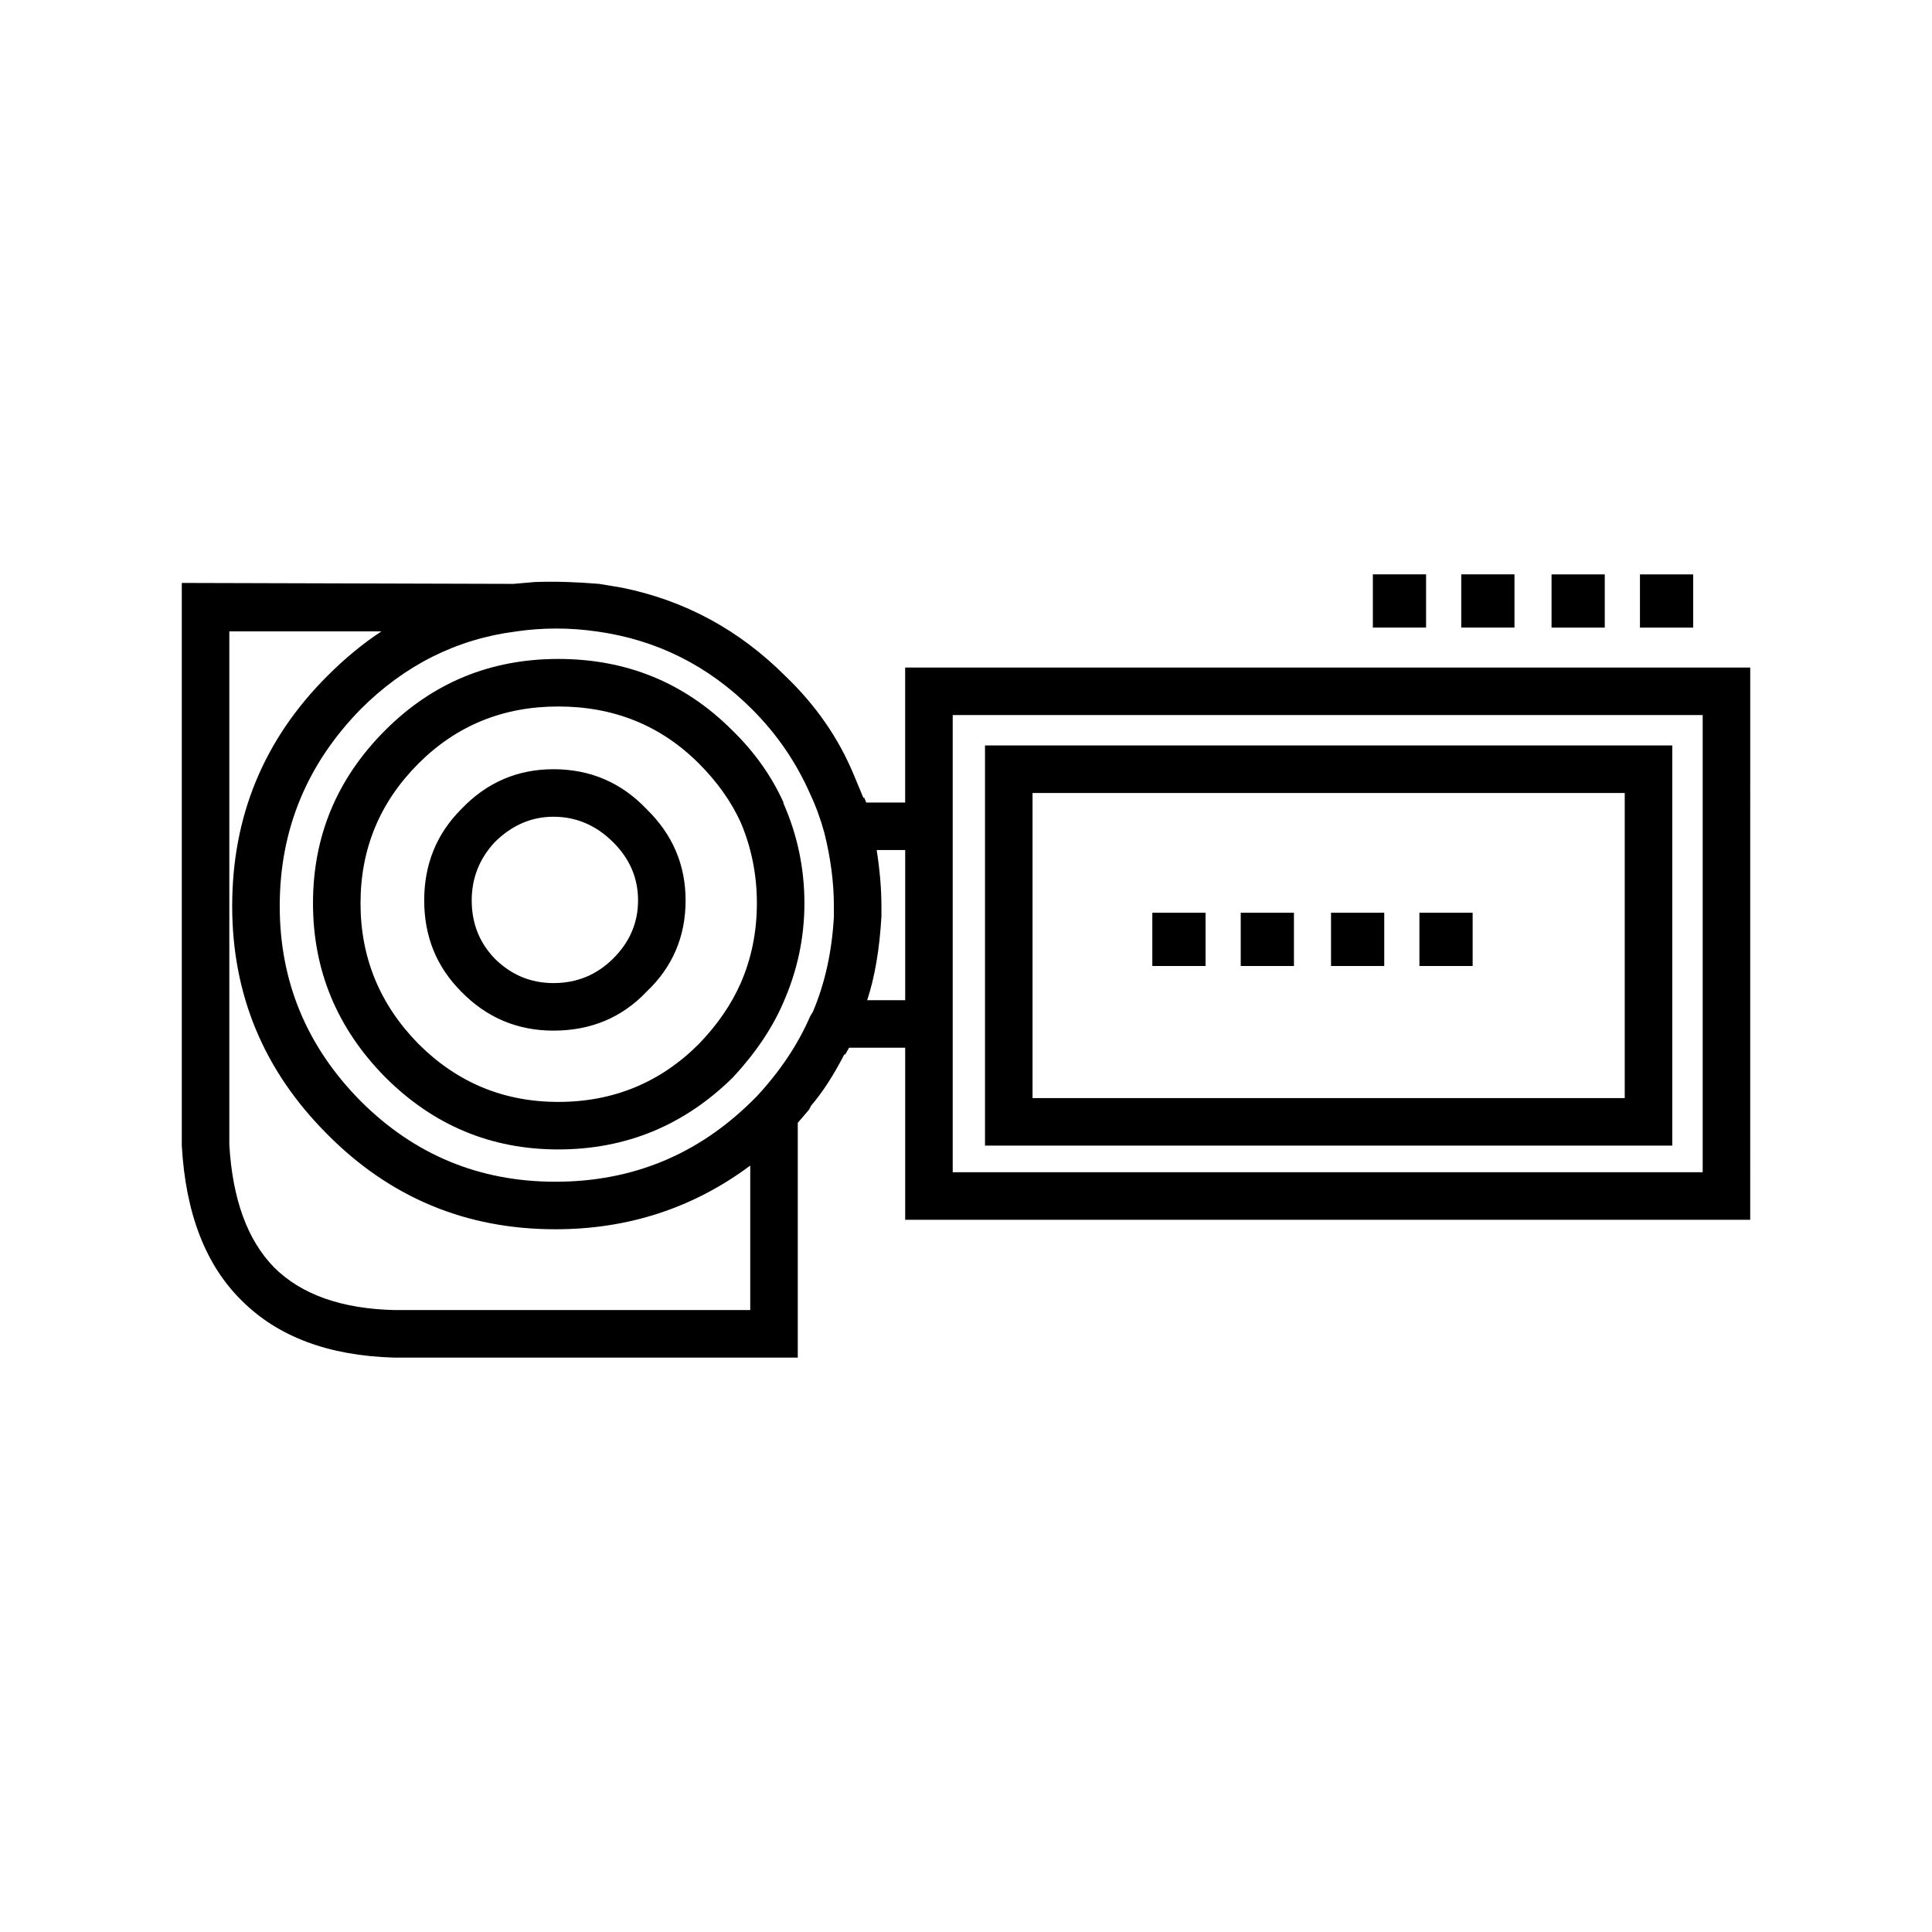
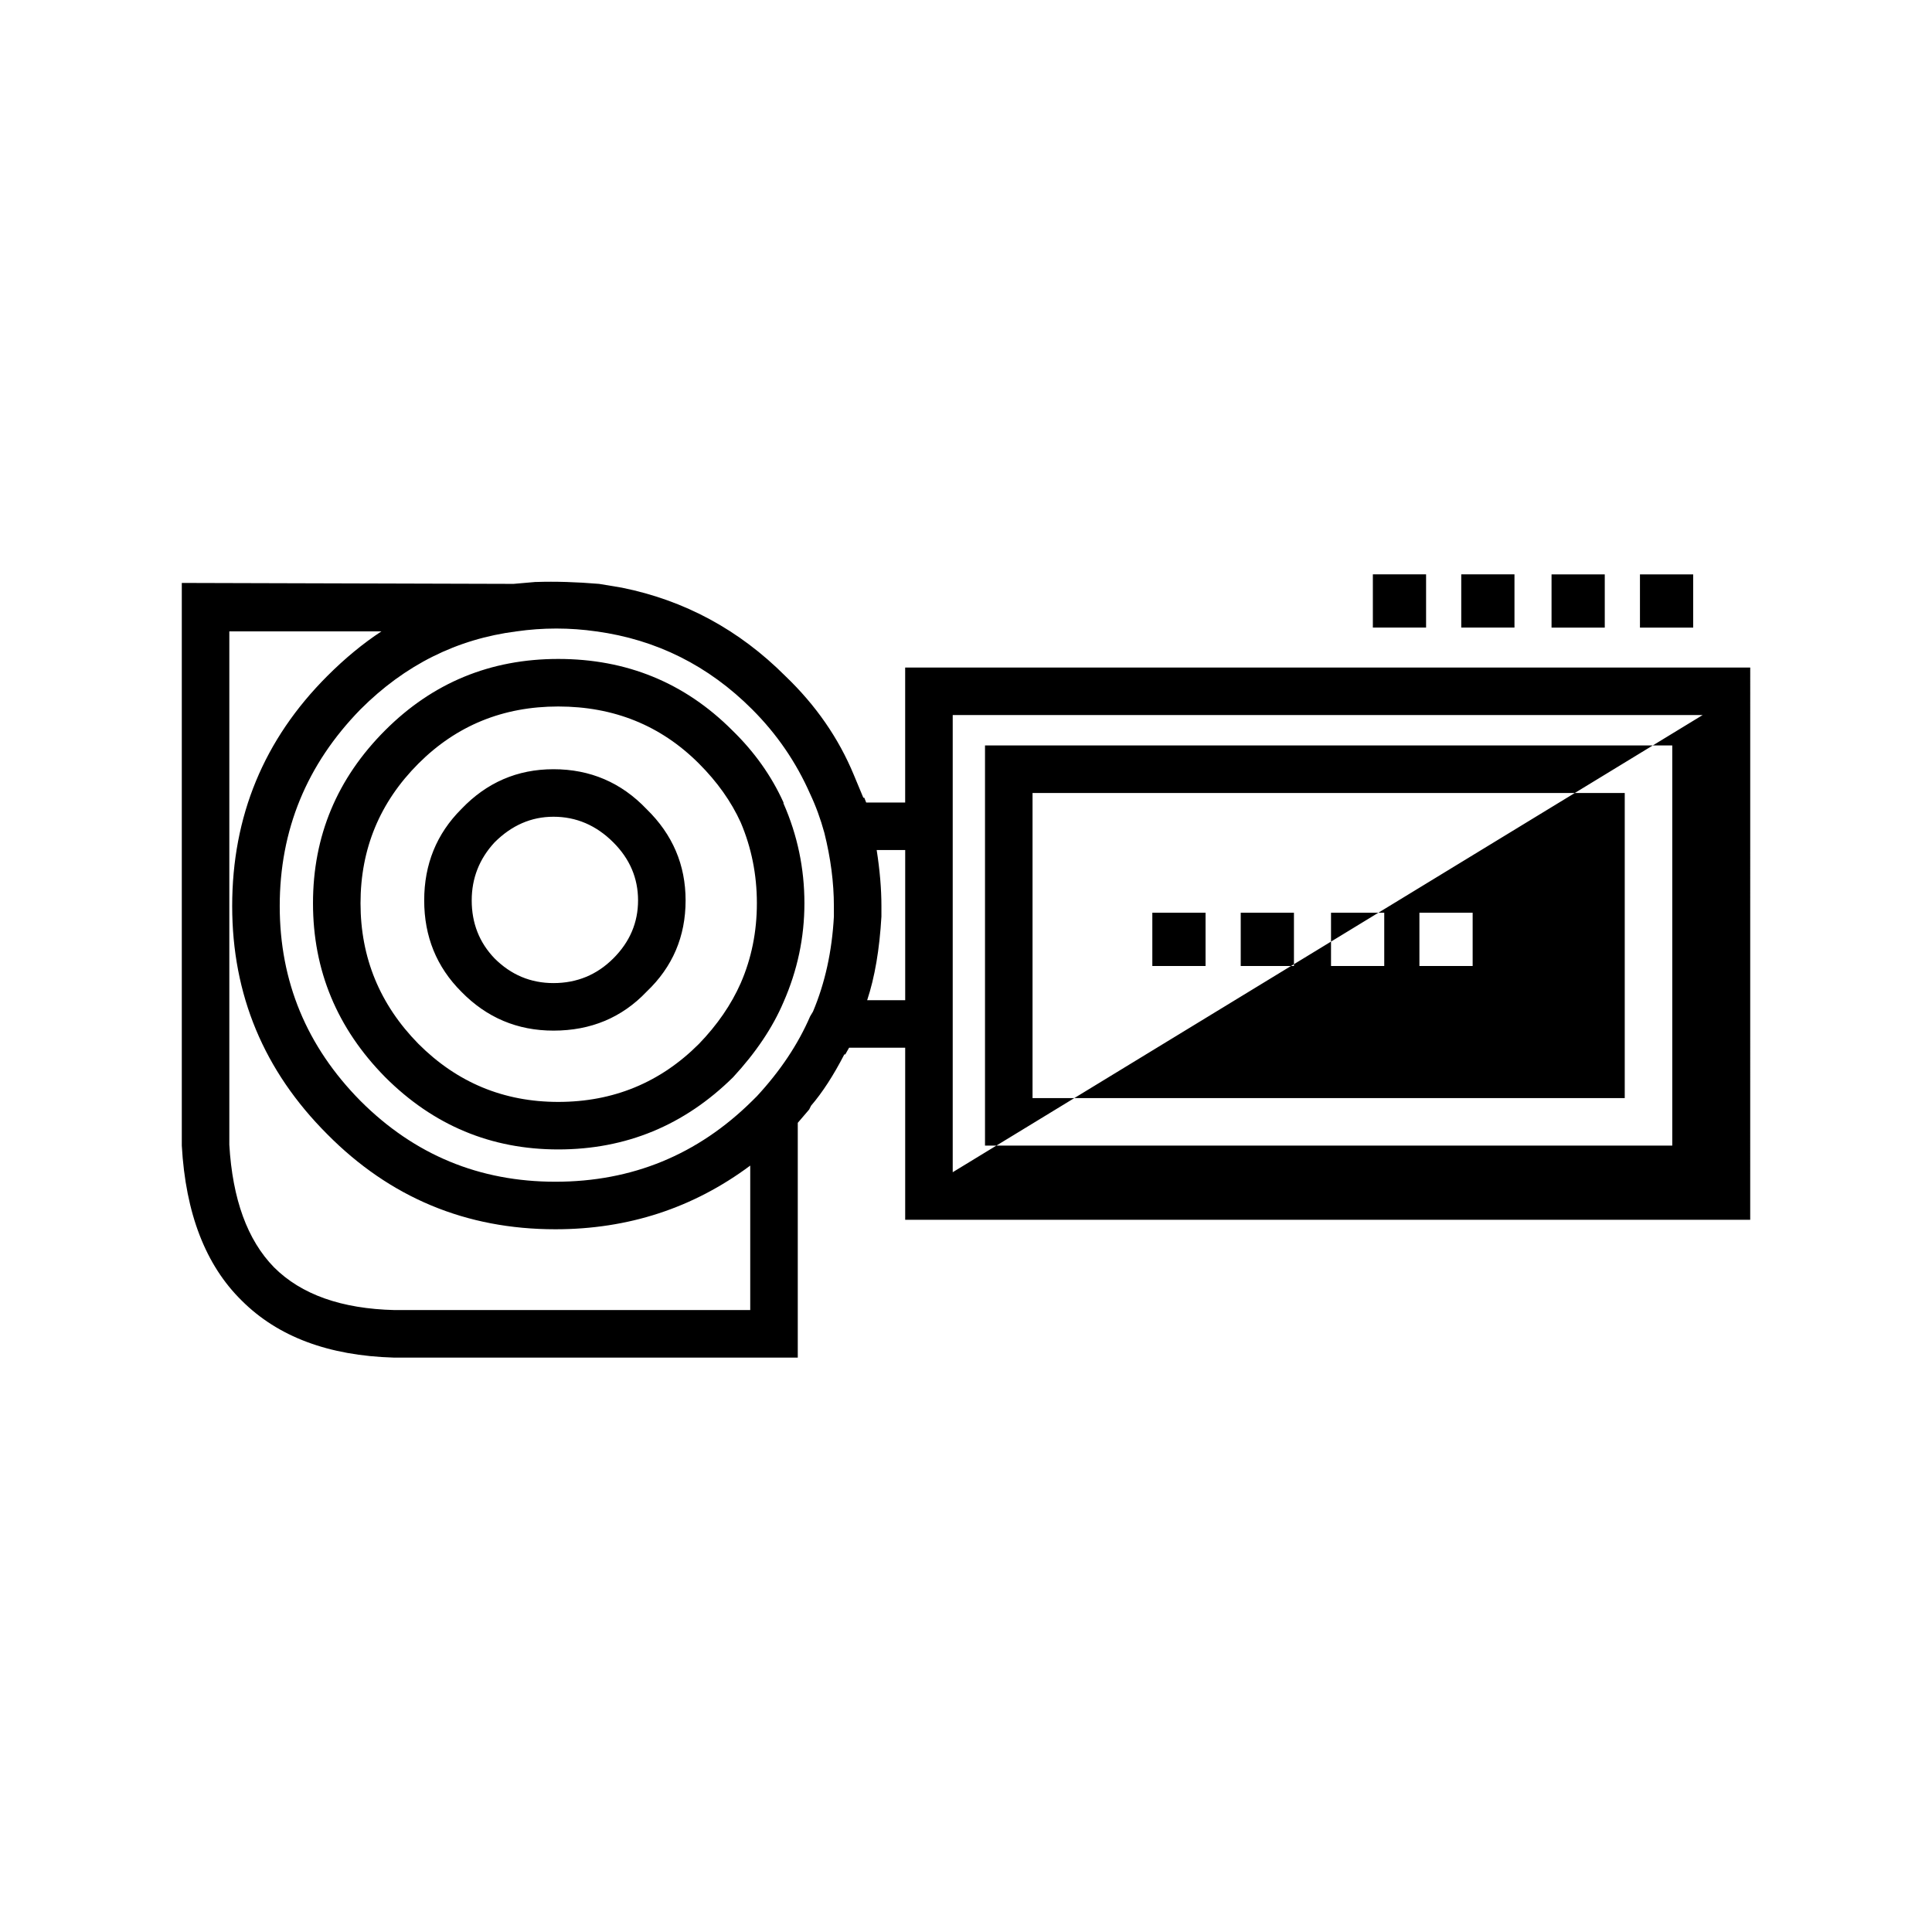
<svg xmlns="http://www.w3.org/2000/svg" fill="#000000" width="800px" height="800px" version="1.1" viewBox="144 144 512 512">
-   <path d="m592.71 310.32h-14.105v-14.105h14.105zm-23.43 0h-14.105v-14.105h14.105zm38.543 156.93h-223.94v-45.594h-14.863l-1.008 1.766h-0.254c-2.856 5.543-5.793 10.078-8.816 13.602l-0.504 1.008-3.019 3.527v62.219h-107.06c-17.297-0.5-30.734-5.539-40.305-15.113-9.574-9.402-14.863-23.09-15.875-41.062v-149.12l87.914 0.25 5.793-0.504h0.254c5.039-0.168 10.578 0 16.625 0.504l6.047 1.008c16.629 3.359 31.07 11.168 43.328 23.43 8.062 7.723 14.109 16.457 18.137 26.195l2.519 6.047h0.254l0.5 1.258h10.328v-35.77h223.95zm-12.594-133.76h-198.75v121.16h198.75zm-20.656 20.656h-156.94v80.859h156.94zm12.594 93.453h-182.13v-106.05h182.13zm-41.816-151.39v14.105h-14.105v-14.105zm-23.426 0v14.105h-14.105v-14.105zm-144.34 90.684c-0.504 8.734-1.766 16.121-3.777 22.168h10.078v-39.801h-7.559c0.84 5.371 1.258 10.328 1.258 14.863zm-12.598-2.769c0-6.215-0.84-12.68-2.519-19.398-1.008-3.695-2.269-7.141-3.777-10.328-3.695-8.395-8.816-15.871-15.367-22.418-11.586-11.59-25.359-18.477-41.312-20.656-7.055-1.008-14.109-1.008-21.16 0-15.785 2.016-29.559 8.898-41.312 20.656-14.277 14.609-21.41 31.992-21.41 52.145 0 19.984 7.137 37.199 21.41 51.637 14.273 14.277 31.488 21.41 51.641 21.41 20.32 0 37.699-7.133 52.141-21.41l1.262-1.254c6.215-6.719 10.918-13.77 14.109-21.16l0.754-1.258c3.191-7.559 5.039-15.953 5.543-25.191zm84.391 1.762h14.105v14.109h-14.105zm61.461 0v14.109h-14.105v-14.109zm-23.93 14.109h-14.105v-14.109h14.105zm33.25-14.109h14.109v14.109h-14.109zm-274.07-48.363c12.594-12.594 27.875-18.895 45.848-18.895 18.137 0 33.504 6.297 46.098 18.895 5.875 5.707 10.414 12.09 13.602 19.145v0.25c3.695 8.398 5.543 17.215 5.543 26.449 0 9.07-1.848 17.805-5.539 26.199-2.856 6.719-7.305 13.352-13.352 19.902-12.93 12.762-28.383 19.145-46.348 19.145-17.801 0-33.086-6.387-45.848-19.145-12.762-12.934-19.145-28.297-19.145-46.102-0.004-17.801 6.379-33.082 19.141-45.844zm-6.547 45.844c0 14.441 5.121 26.871 15.363 37.285 10.242 10.242 22.586 15.367 37.031 15.367 14.609 0 27.039-5.125 37.281-15.367 4.871-5.039 8.566-10.414 11.086-16.121 2.852-6.551 4.277-13.605 4.277-21.164s-1.426-14.695-4.281-21.41c-2.519-5.539-6.215-10.746-11.086-15.617-10.078-10.078-22.504-15.113-37.281-15.113-14.609 0-26.953 5.039-37.031 15.113-10.238 10.242-15.359 22.586-15.359 37.027zm-8.82-60.203c4.699-4.703 9.488-8.648 14.355-11.84h-40.305v136.03c0.84 14.441 4.789 25.27 11.84 32.492 7.223 7.223 17.887 11 31.992 11.336h94.215v-38.289c-15.113 11.254-32.328 16.875-51.641 16.875-23.68 0-43.832-8.395-60.457-25.191-16.793-16.793-25.191-36.945-25.191-60.453 0.004-23.848 8.398-44.168 25.191-60.961zm59.953 24.688c9.738 0 17.969 3.527 24.688 10.582 6.887 6.711 10.328 14.773 10.328 24.18 0 9.57-3.441 17.633-10.328 24.184-6.547 6.883-14.777 10.328-24.688 10.328-9.57 0-17.719-3.445-24.434-10.328-6.547-6.551-9.824-14.613-9.824-24.184 0-9.57 3.277-17.633 9.824-24.184 6.719-7.051 14.863-10.578 24.434-10.578zm22.418 34.762c0-5.879-2.184-11-6.547-15.363-4.535-4.535-9.824-6.805-15.871-6.805-5.879 0-11.086 2.269-15.617 6.801-4.031 4.367-6.047 9.488-6.047 15.367 0 6.047 2.016 11.168 6.047 15.367 4.367 4.363 9.57 6.547 15.617 6.547 6.215 0 11.504-2.184 15.871-6.547 4.367-4.367 6.547-9.492 6.547-15.367z" fill-rule="evenodd" />
+   <path d="m592.71 310.32h-14.105v-14.105h14.105zm-23.43 0h-14.105v-14.105h14.105zm38.543 156.93h-223.94v-45.594h-14.863l-1.008 1.766h-0.254c-2.856 5.543-5.793 10.078-8.816 13.602l-0.504 1.008-3.019 3.527v62.219h-107.06c-17.297-0.5-30.734-5.539-40.305-15.113-9.574-9.402-14.863-23.09-15.875-41.062v-149.12l87.914 0.25 5.793-0.504h0.254c5.039-0.168 10.578 0 16.625 0.504l6.047 1.008c16.629 3.359 31.07 11.168 43.328 23.43 8.062 7.723 14.109 16.457 18.137 26.195l2.519 6.047h0.254l0.5 1.258h10.328v-35.77h223.95zm-12.594-133.76h-198.75v121.16zm-20.656 20.656h-156.94v80.859h156.94zm12.594 93.453h-182.13v-106.05h182.13zm-41.816-151.39v14.105h-14.105v-14.105zm-23.426 0v14.105h-14.105v-14.105zm-144.34 90.684c-0.504 8.734-1.766 16.121-3.777 22.168h10.078v-39.801h-7.559c0.84 5.371 1.258 10.328 1.258 14.863zm-12.598-2.769c0-6.215-0.84-12.68-2.519-19.398-1.008-3.695-2.269-7.141-3.777-10.328-3.695-8.395-8.816-15.871-15.367-22.418-11.586-11.59-25.359-18.477-41.312-20.656-7.055-1.008-14.109-1.008-21.16 0-15.785 2.016-29.559 8.898-41.312 20.656-14.277 14.609-21.41 31.992-21.41 52.145 0 19.984 7.137 37.199 21.41 51.637 14.273 14.277 31.488 21.41 51.641 21.41 20.32 0 37.699-7.133 52.141-21.41l1.262-1.254c6.215-6.719 10.918-13.77 14.109-21.16l0.754-1.258c3.191-7.559 5.039-15.953 5.543-25.191zm84.391 1.762h14.105v14.109h-14.105zm61.461 0v14.109h-14.105v-14.109zm-23.93 14.109h-14.105v-14.109h14.105zm33.25-14.109h14.109v14.109h-14.109zm-274.07-48.363c12.594-12.594 27.875-18.895 45.848-18.895 18.137 0 33.504 6.297 46.098 18.895 5.875 5.707 10.414 12.09 13.602 19.145v0.25c3.695 8.398 5.543 17.215 5.543 26.449 0 9.07-1.848 17.805-5.539 26.199-2.856 6.719-7.305 13.352-13.352 19.902-12.93 12.762-28.383 19.145-46.348 19.145-17.801 0-33.086-6.387-45.848-19.145-12.762-12.934-19.145-28.297-19.145-46.102-0.004-17.801 6.379-33.082 19.141-45.844zm-6.547 45.844c0 14.441 5.121 26.871 15.363 37.285 10.242 10.242 22.586 15.367 37.031 15.367 14.609 0 27.039-5.125 37.281-15.367 4.871-5.039 8.566-10.414 11.086-16.121 2.852-6.551 4.277-13.605 4.277-21.164s-1.426-14.695-4.281-21.41c-2.519-5.539-6.215-10.746-11.086-15.617-10.078-10.078-22.504-15.113-37.281-15.113-14.609 0-26.953 5.039-37.031 15.113-10.238 10.242-15.359 22.586-15.359 37.027zm-8.82-60.203c4.699-4.703 9.488-8.648 14.355-11.84h-40.305v136.03c0.84 14.441 4.789 25.27 11.84 32.492 7.223 7.223 17.887 11 31.992 11.336h94.215v-38.289c-15.113 11.254-32.328 16.875-51.641 16.875-23.68 0-43.832-8.395-60.457-25.191-16.793-16.793-25.191-36.945-25.191-60.453 0.004-23.848 8.398-44.168 25.191-60.961zm59.953 24.688c9.738 0 17.969 3.527 24.688 10.582 6.887 6.711 10.328 14.773 10.328 24.18 0 9.57-3.441 17.633-10.328 24.184-6.547 6.883-14.777 10.328-24.688 10.328-9.57 0-17.719-3.445-24.434-10.328-6.547-6.551-9.824-14.613-9.824-24.184 0-9.57 3.277-17.633 9.824-24.184 6.719-7.051 14.863-10.578 24.434-10.578zm22.418 34.762c0-5.879-2.184-11-6.547-15.363-4.535-4.535-9.824-6.805-15.871-6.805-5.879 0-11.086 2.269-15.617 6.801-4.031 4.367-6.047 9.488-6.047 15.367 0 6.047 2.016 11.168 6.047 15.367 4.367 4.363 9.57 6.547 15.617 6.547 6.215 0 11.504-2.184 15.871-6.547 4.367-4.367 6.547-9.492 6.547-15.367z" fill-rule="evenodd" />
</svg>